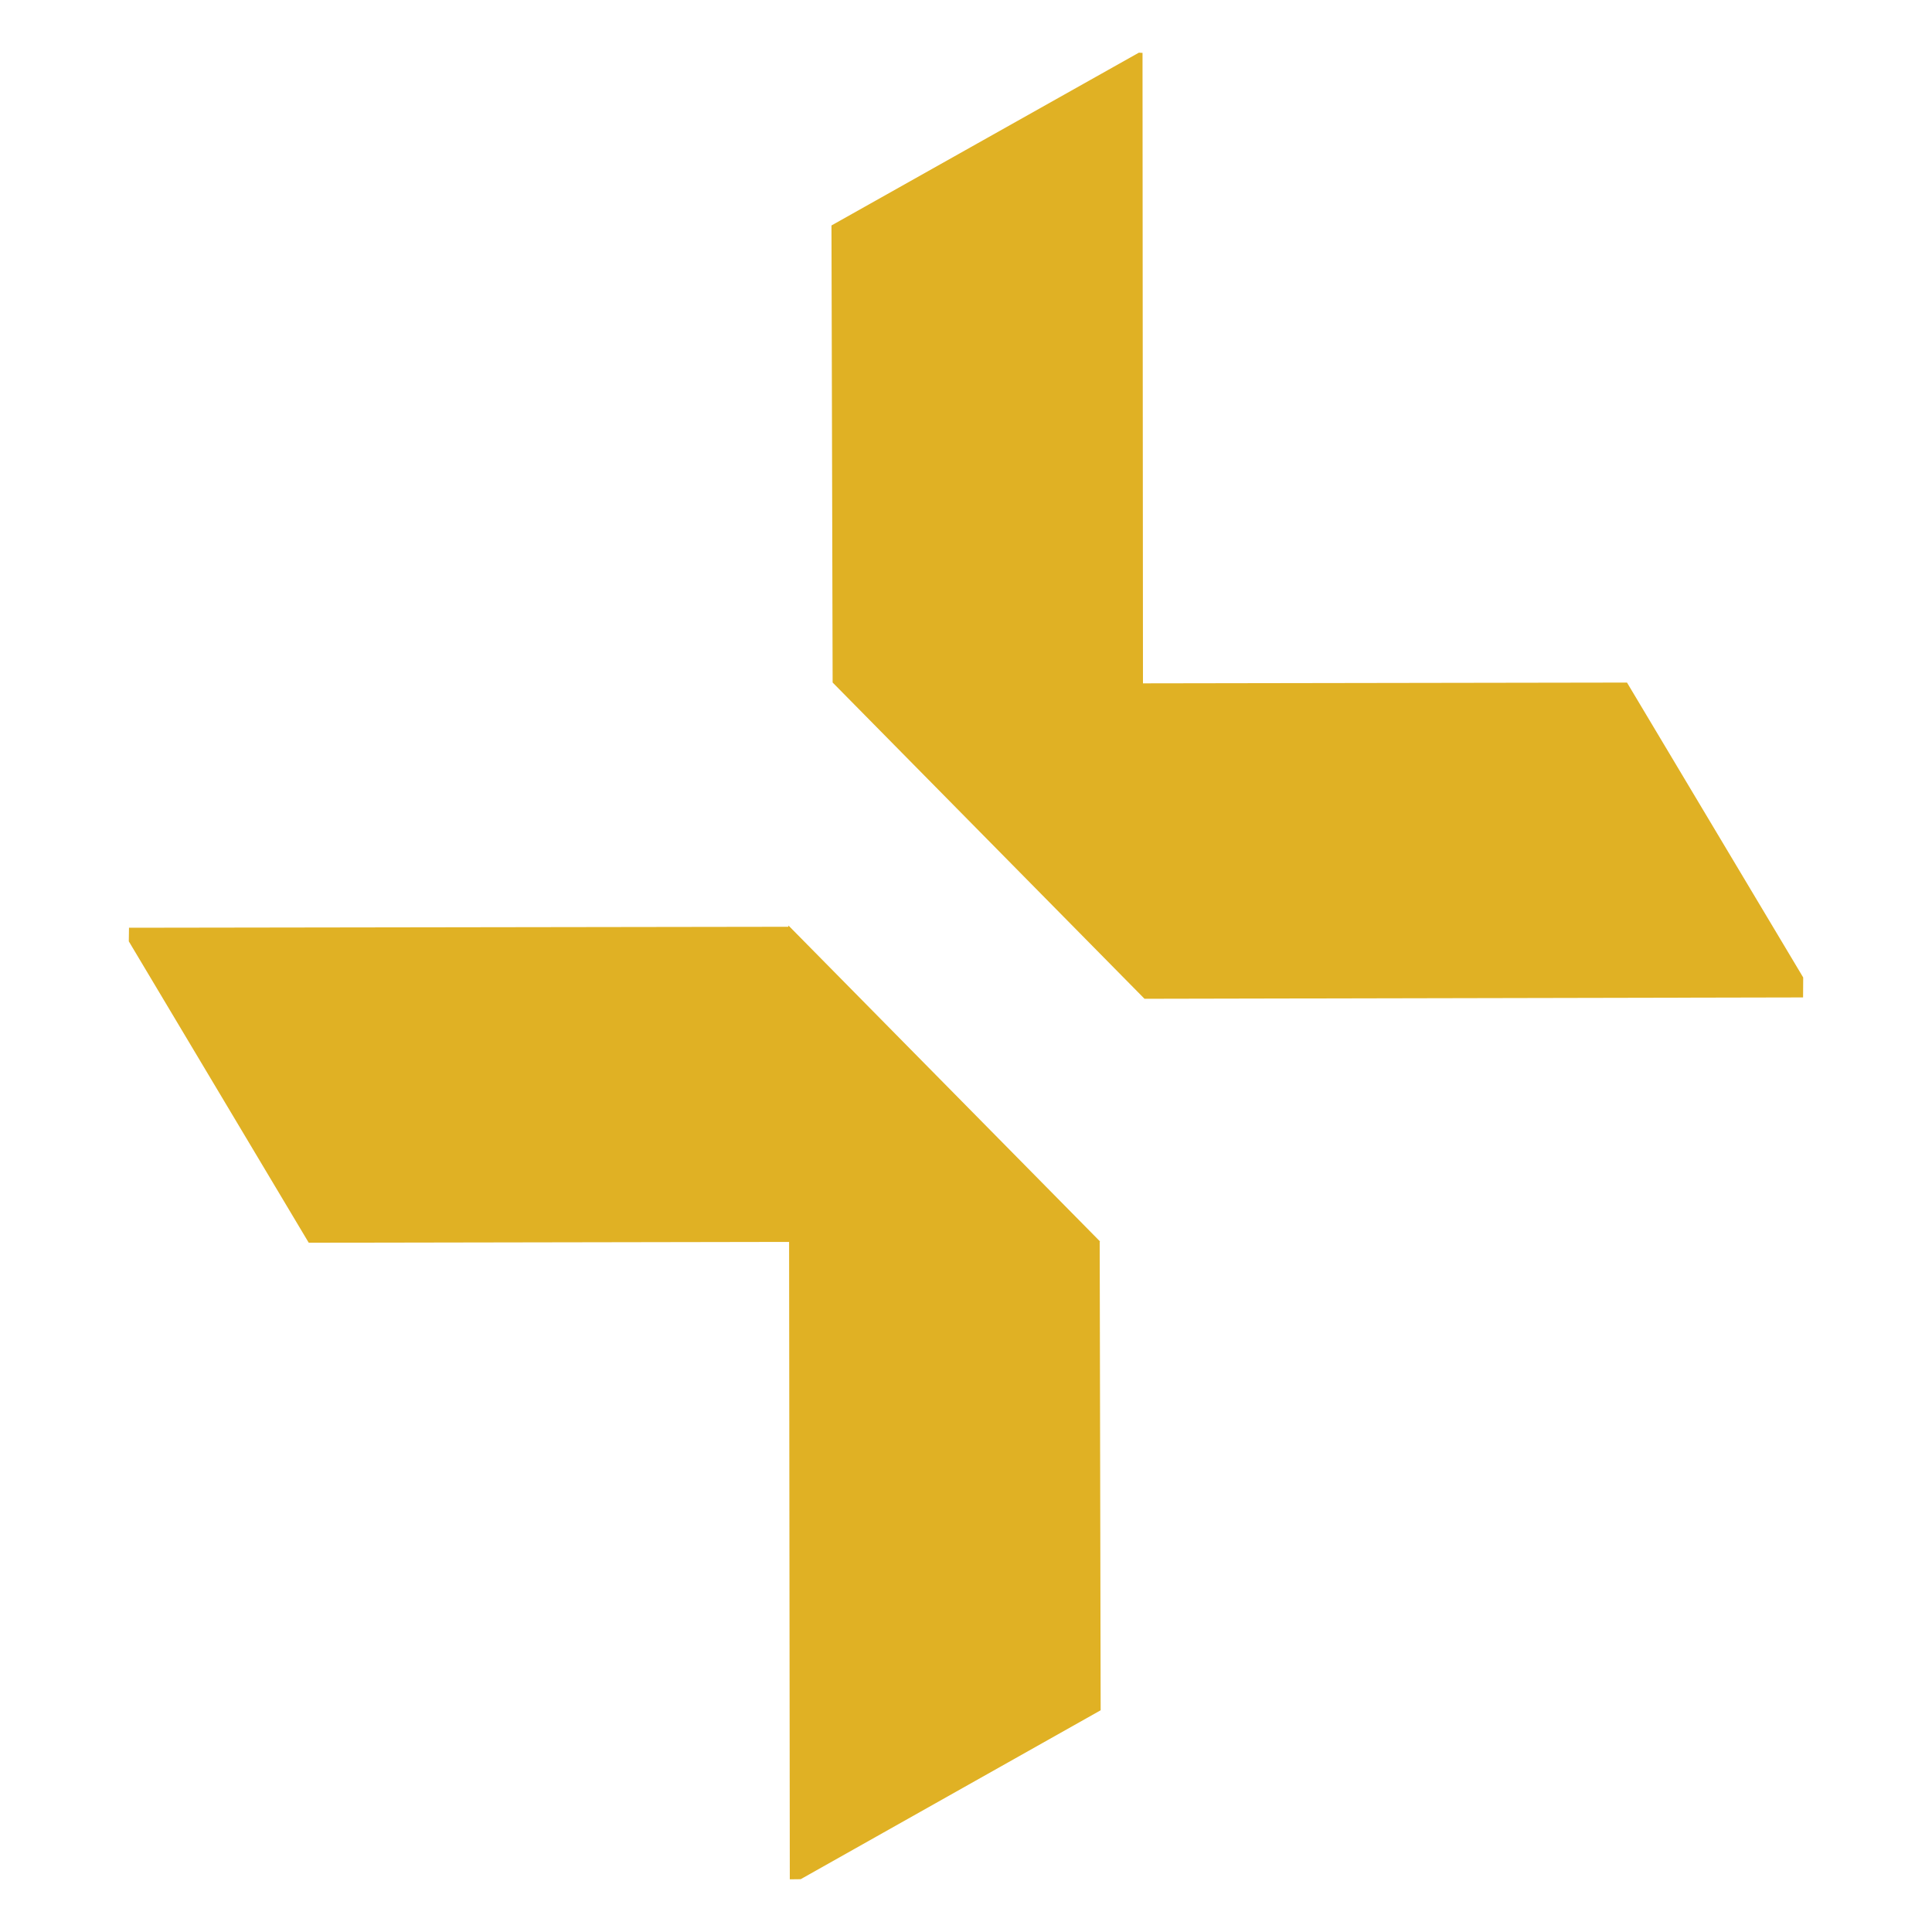
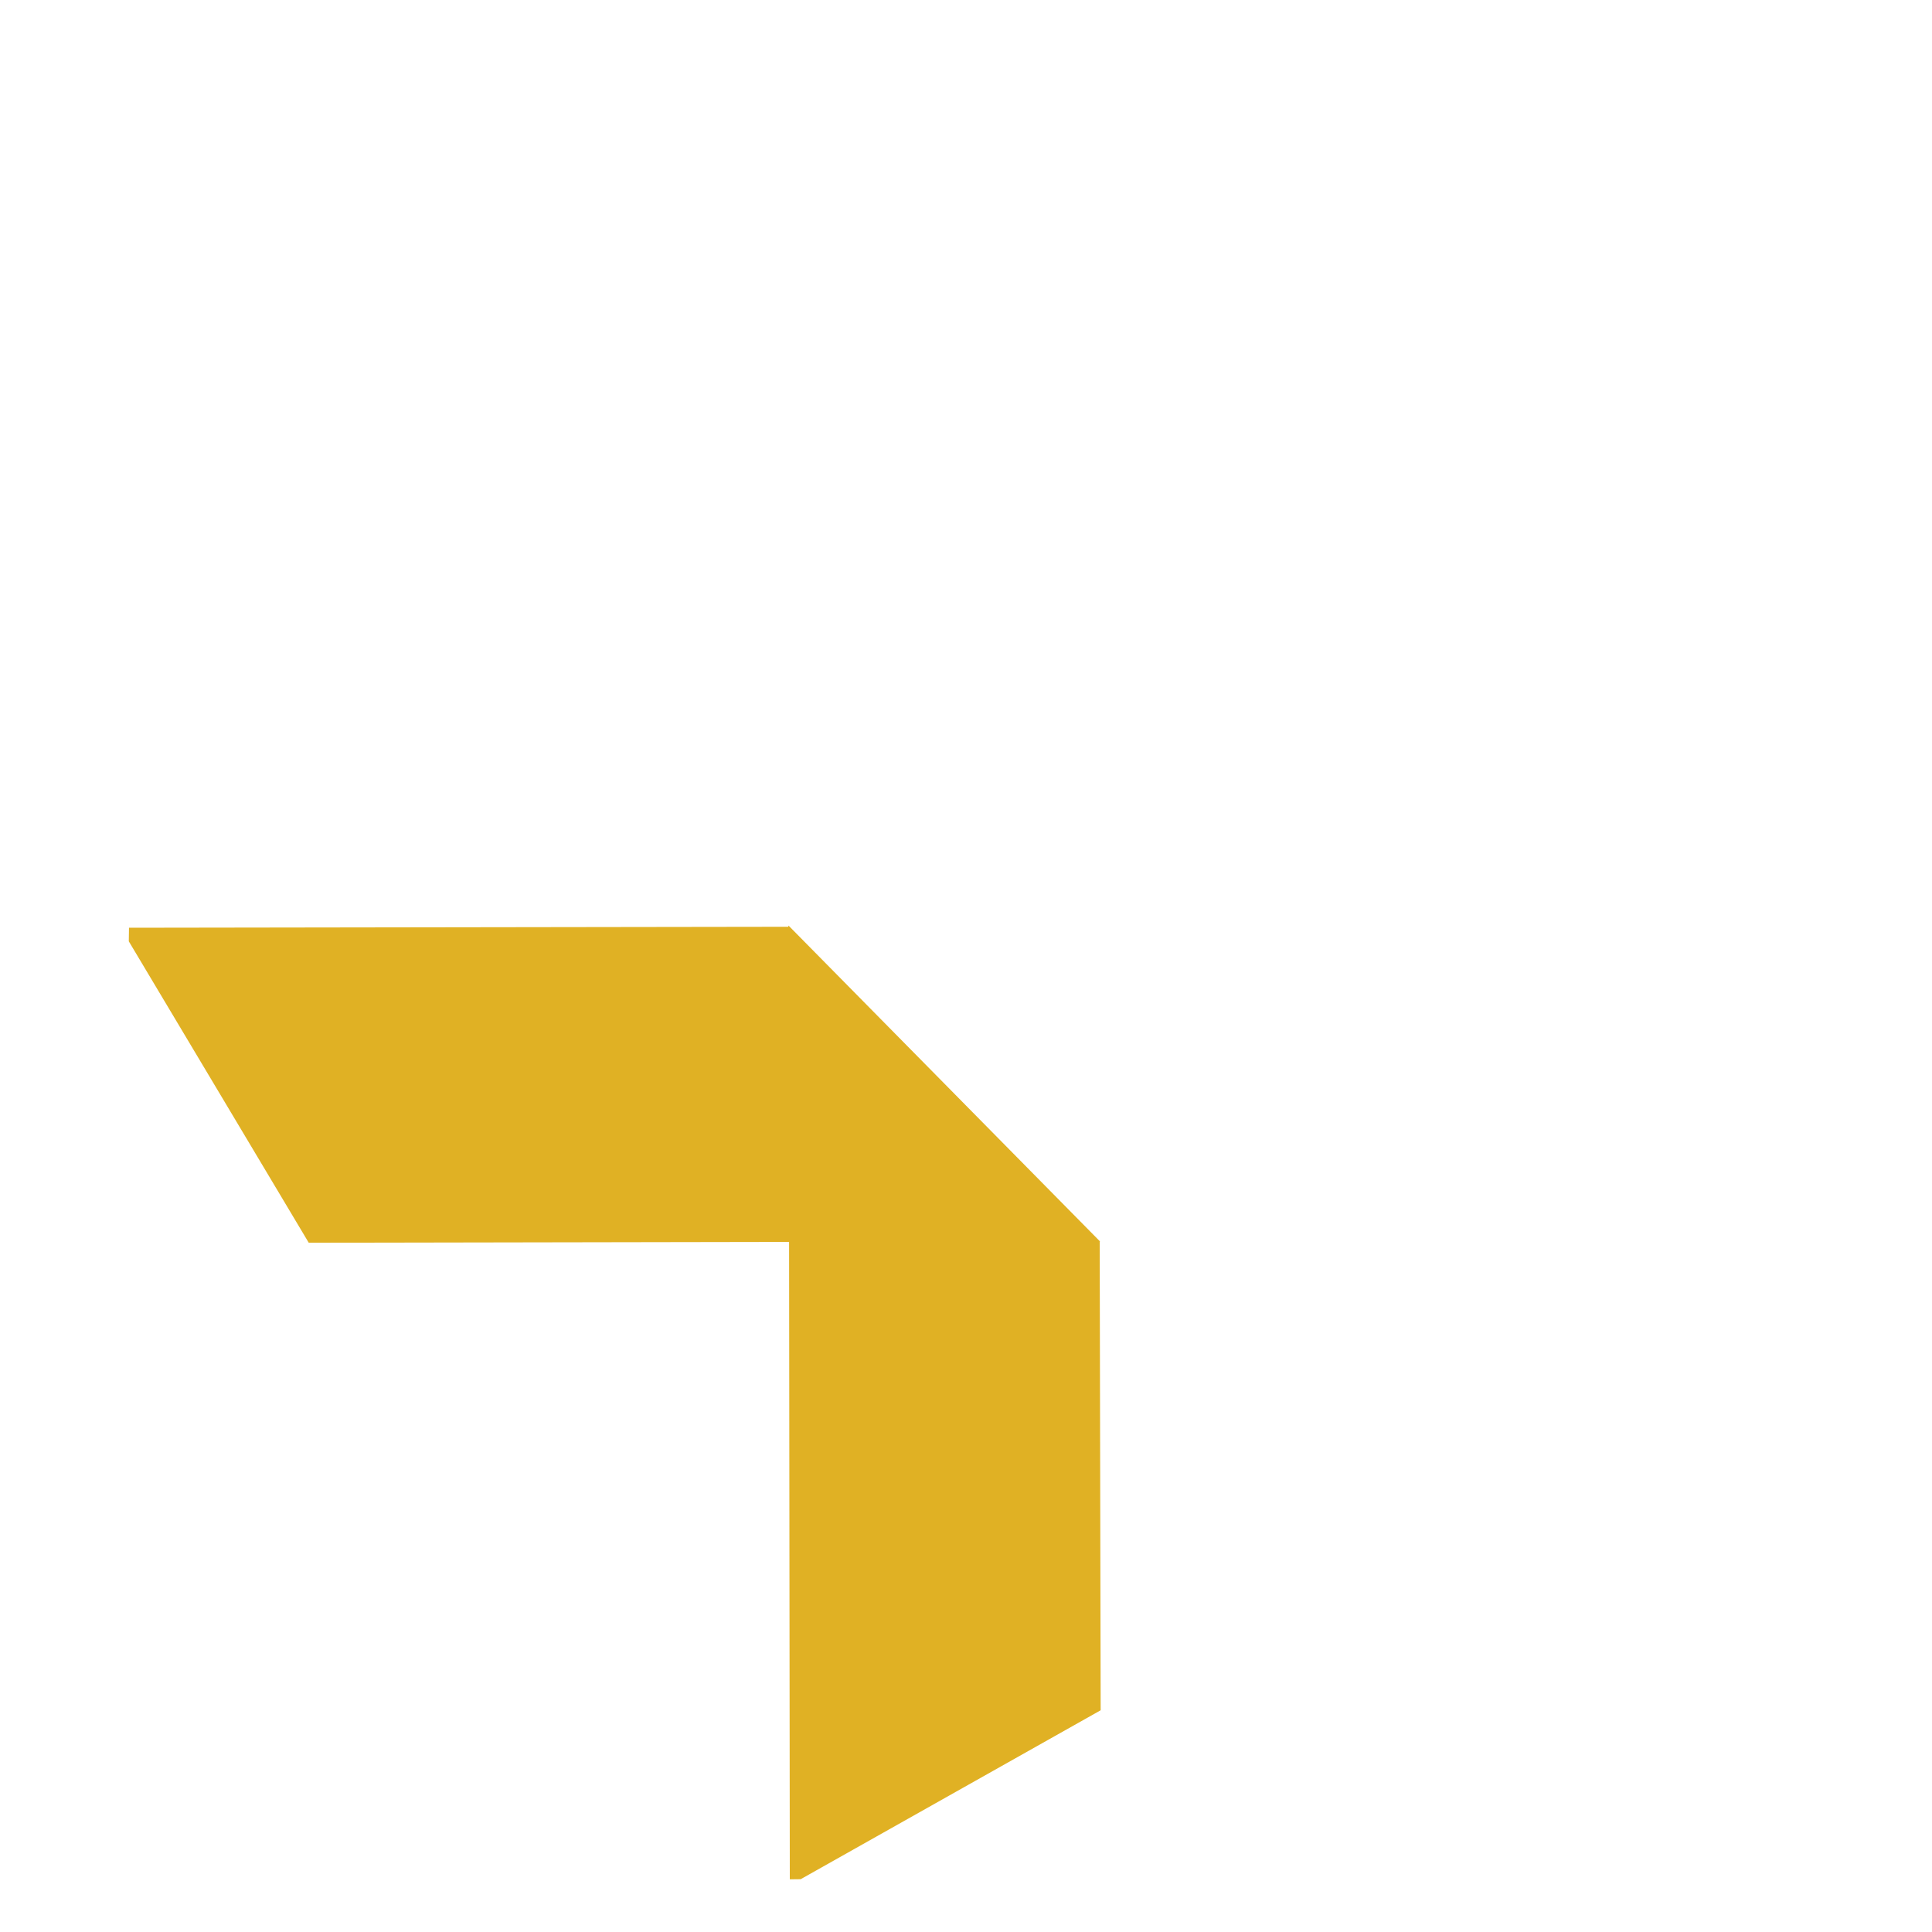
<svg xmlns="http://www.w3.org/2000/svg" version="1.1" width="30" height="30">
  <svg width="30" height="30" viewBox="0 0 30 30" fill="none">
    <g id="SvgjsG1033">
      <mask id="SvgjsMask1032" style="mask-type:alpha" maskUnits="userSpaceOnUse" x="0" y="0" width="30" height="30">
        <rect id="SvgjsRect1031" width="30" height="30" fill="#E0B124" />
      </mask>
      <g mask="url(#mask0_9323_19161)">
        <g id="SvgjsG1030">
-           <path d="M25.264 10.599L28 15.178L27.998 15.488L17.772 15.509L12.929 10.598L12.911 3.501L17.684 0.818L17.741 0.821L17.748 10.611L25.264 10.599Z" fill="#E0B124" />
          <path d="M2.003 14.406L12.241 14.391L12.244 14.372L17.087 19.283L17.076 19.277L17.091 26.557L12.433 29.18L12.264 29.182L12.253 19.284L4.794 19.297L2 14.617L2.003 14.406Z" fill="#E0B124" />
        </g>
      </g>
    </g>
  </svg>
  <style>@media (prefers-color-scheme: light) { :root { filter: none; } }
@media (prefers-color-scheme: dark) { :root { filter: contrast(0.385) brightness(4.5); } }
</style>
</svg>